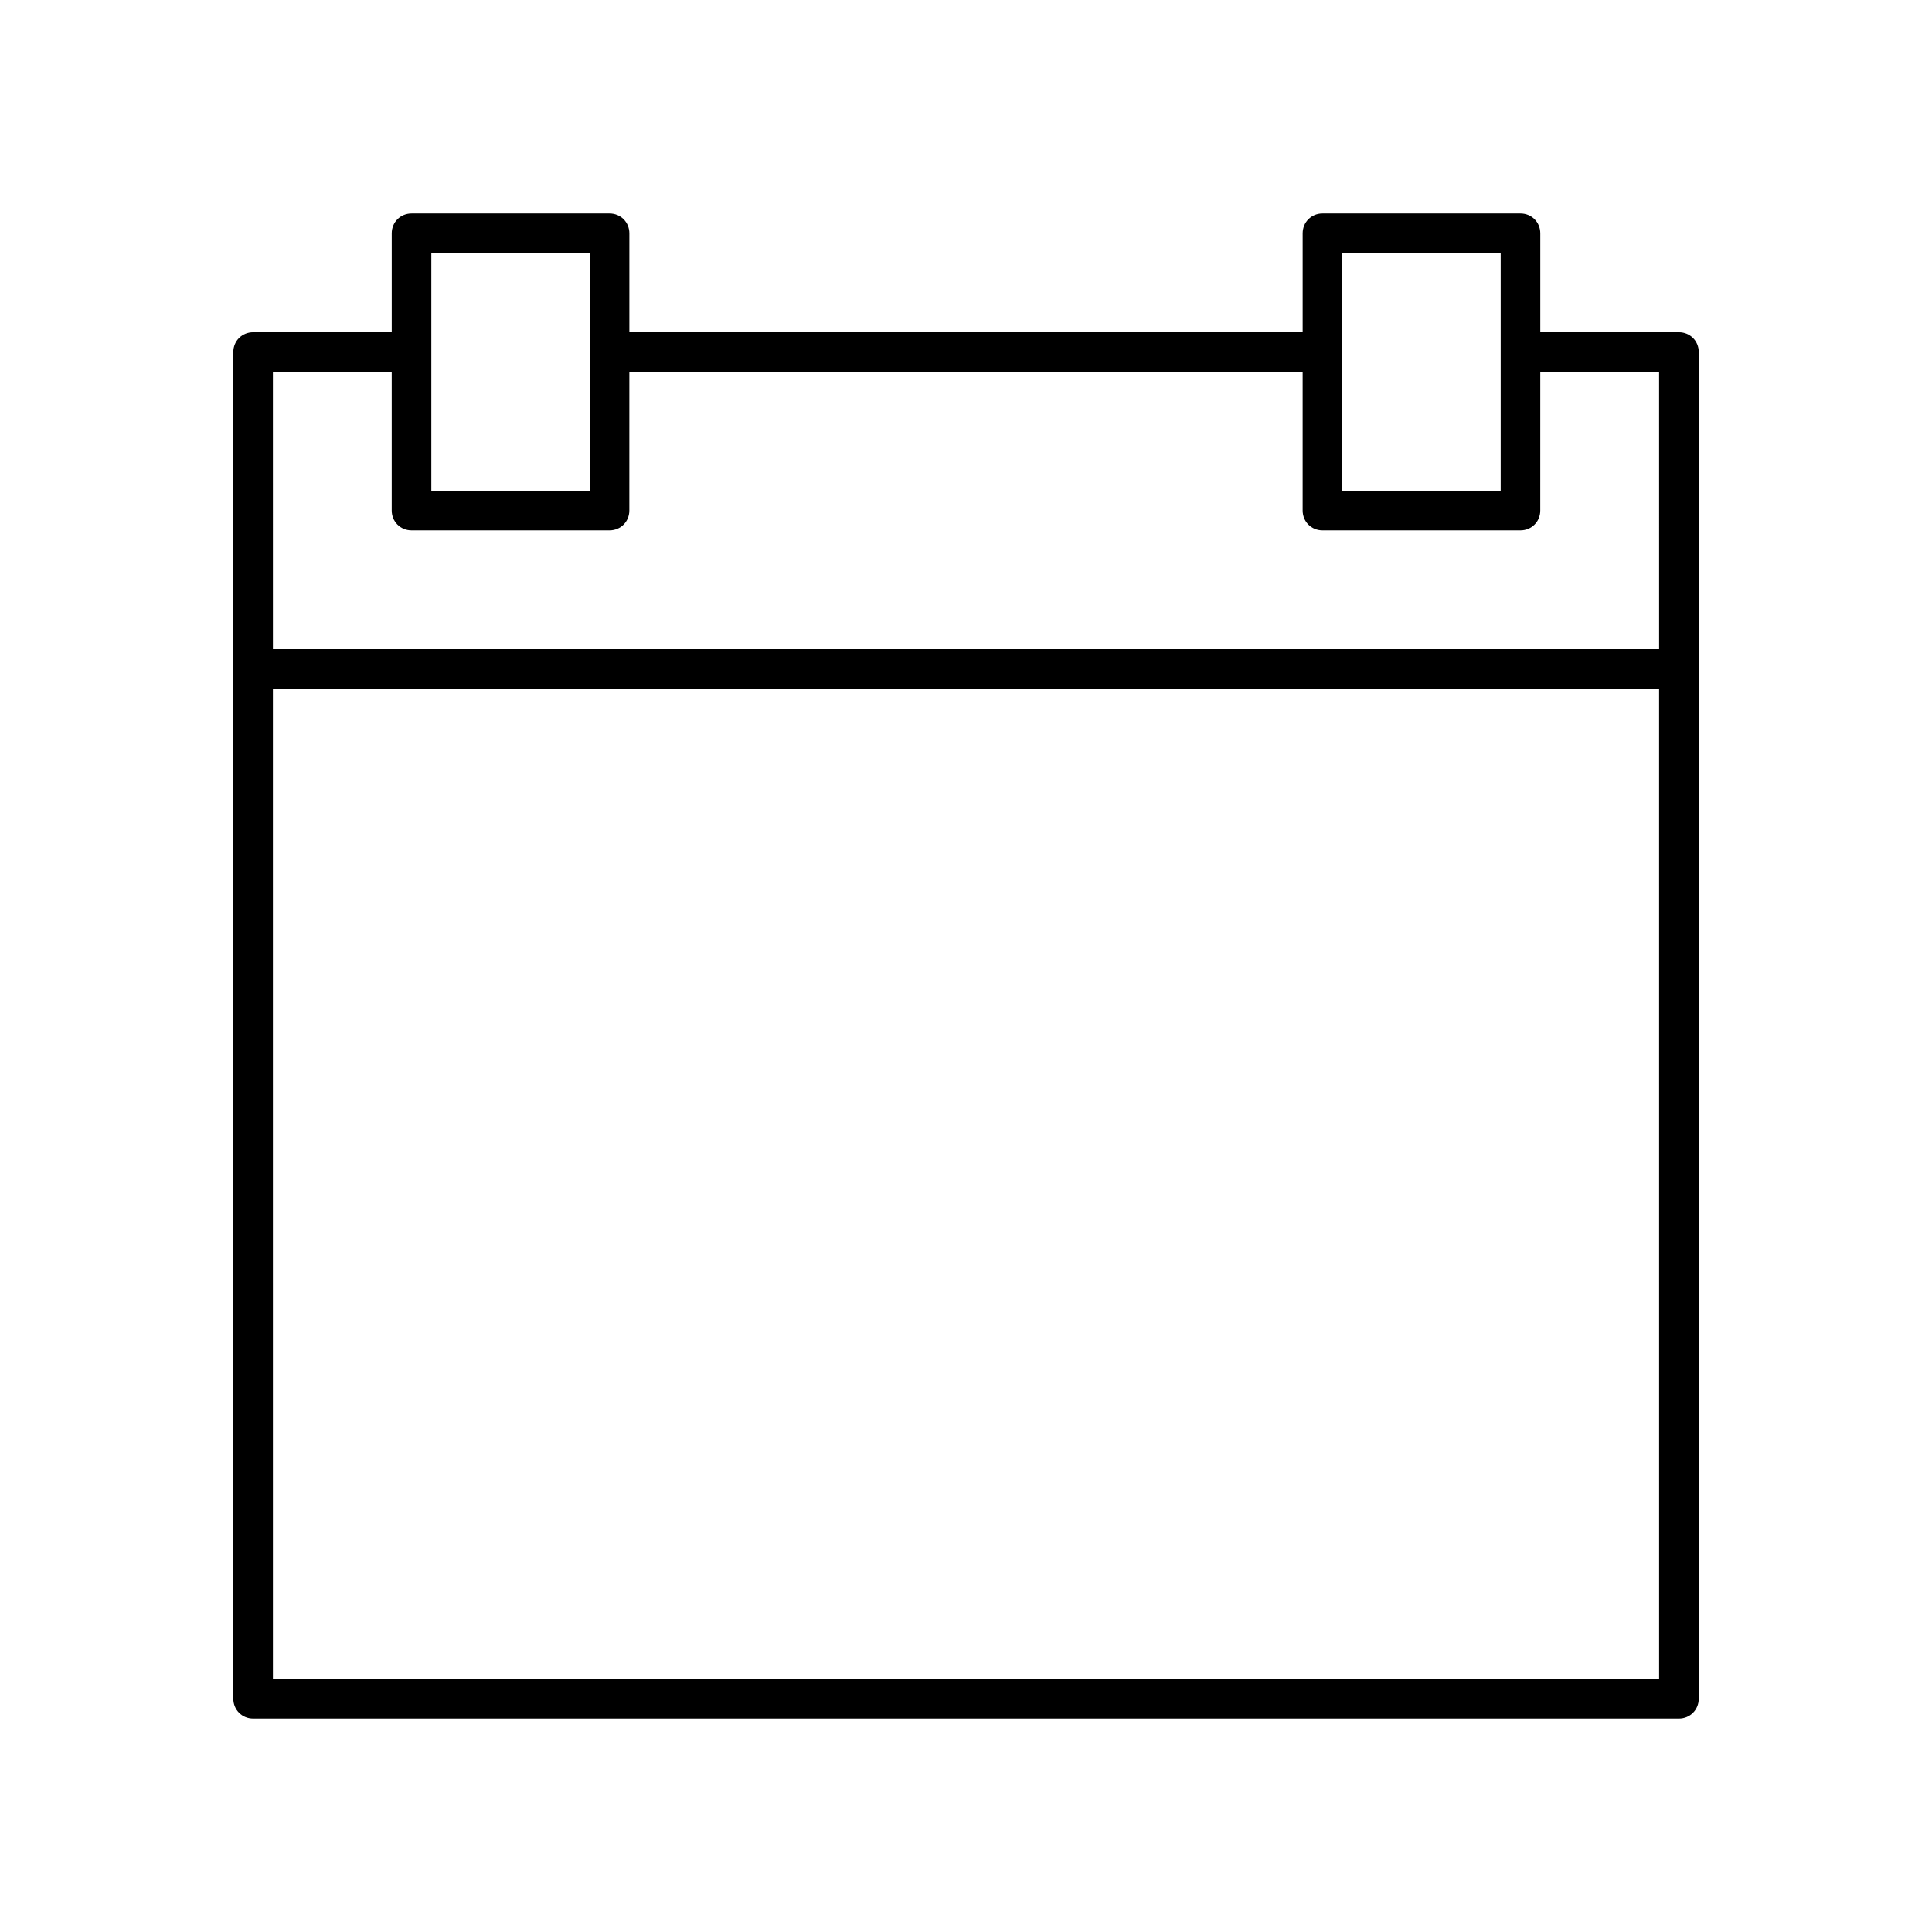
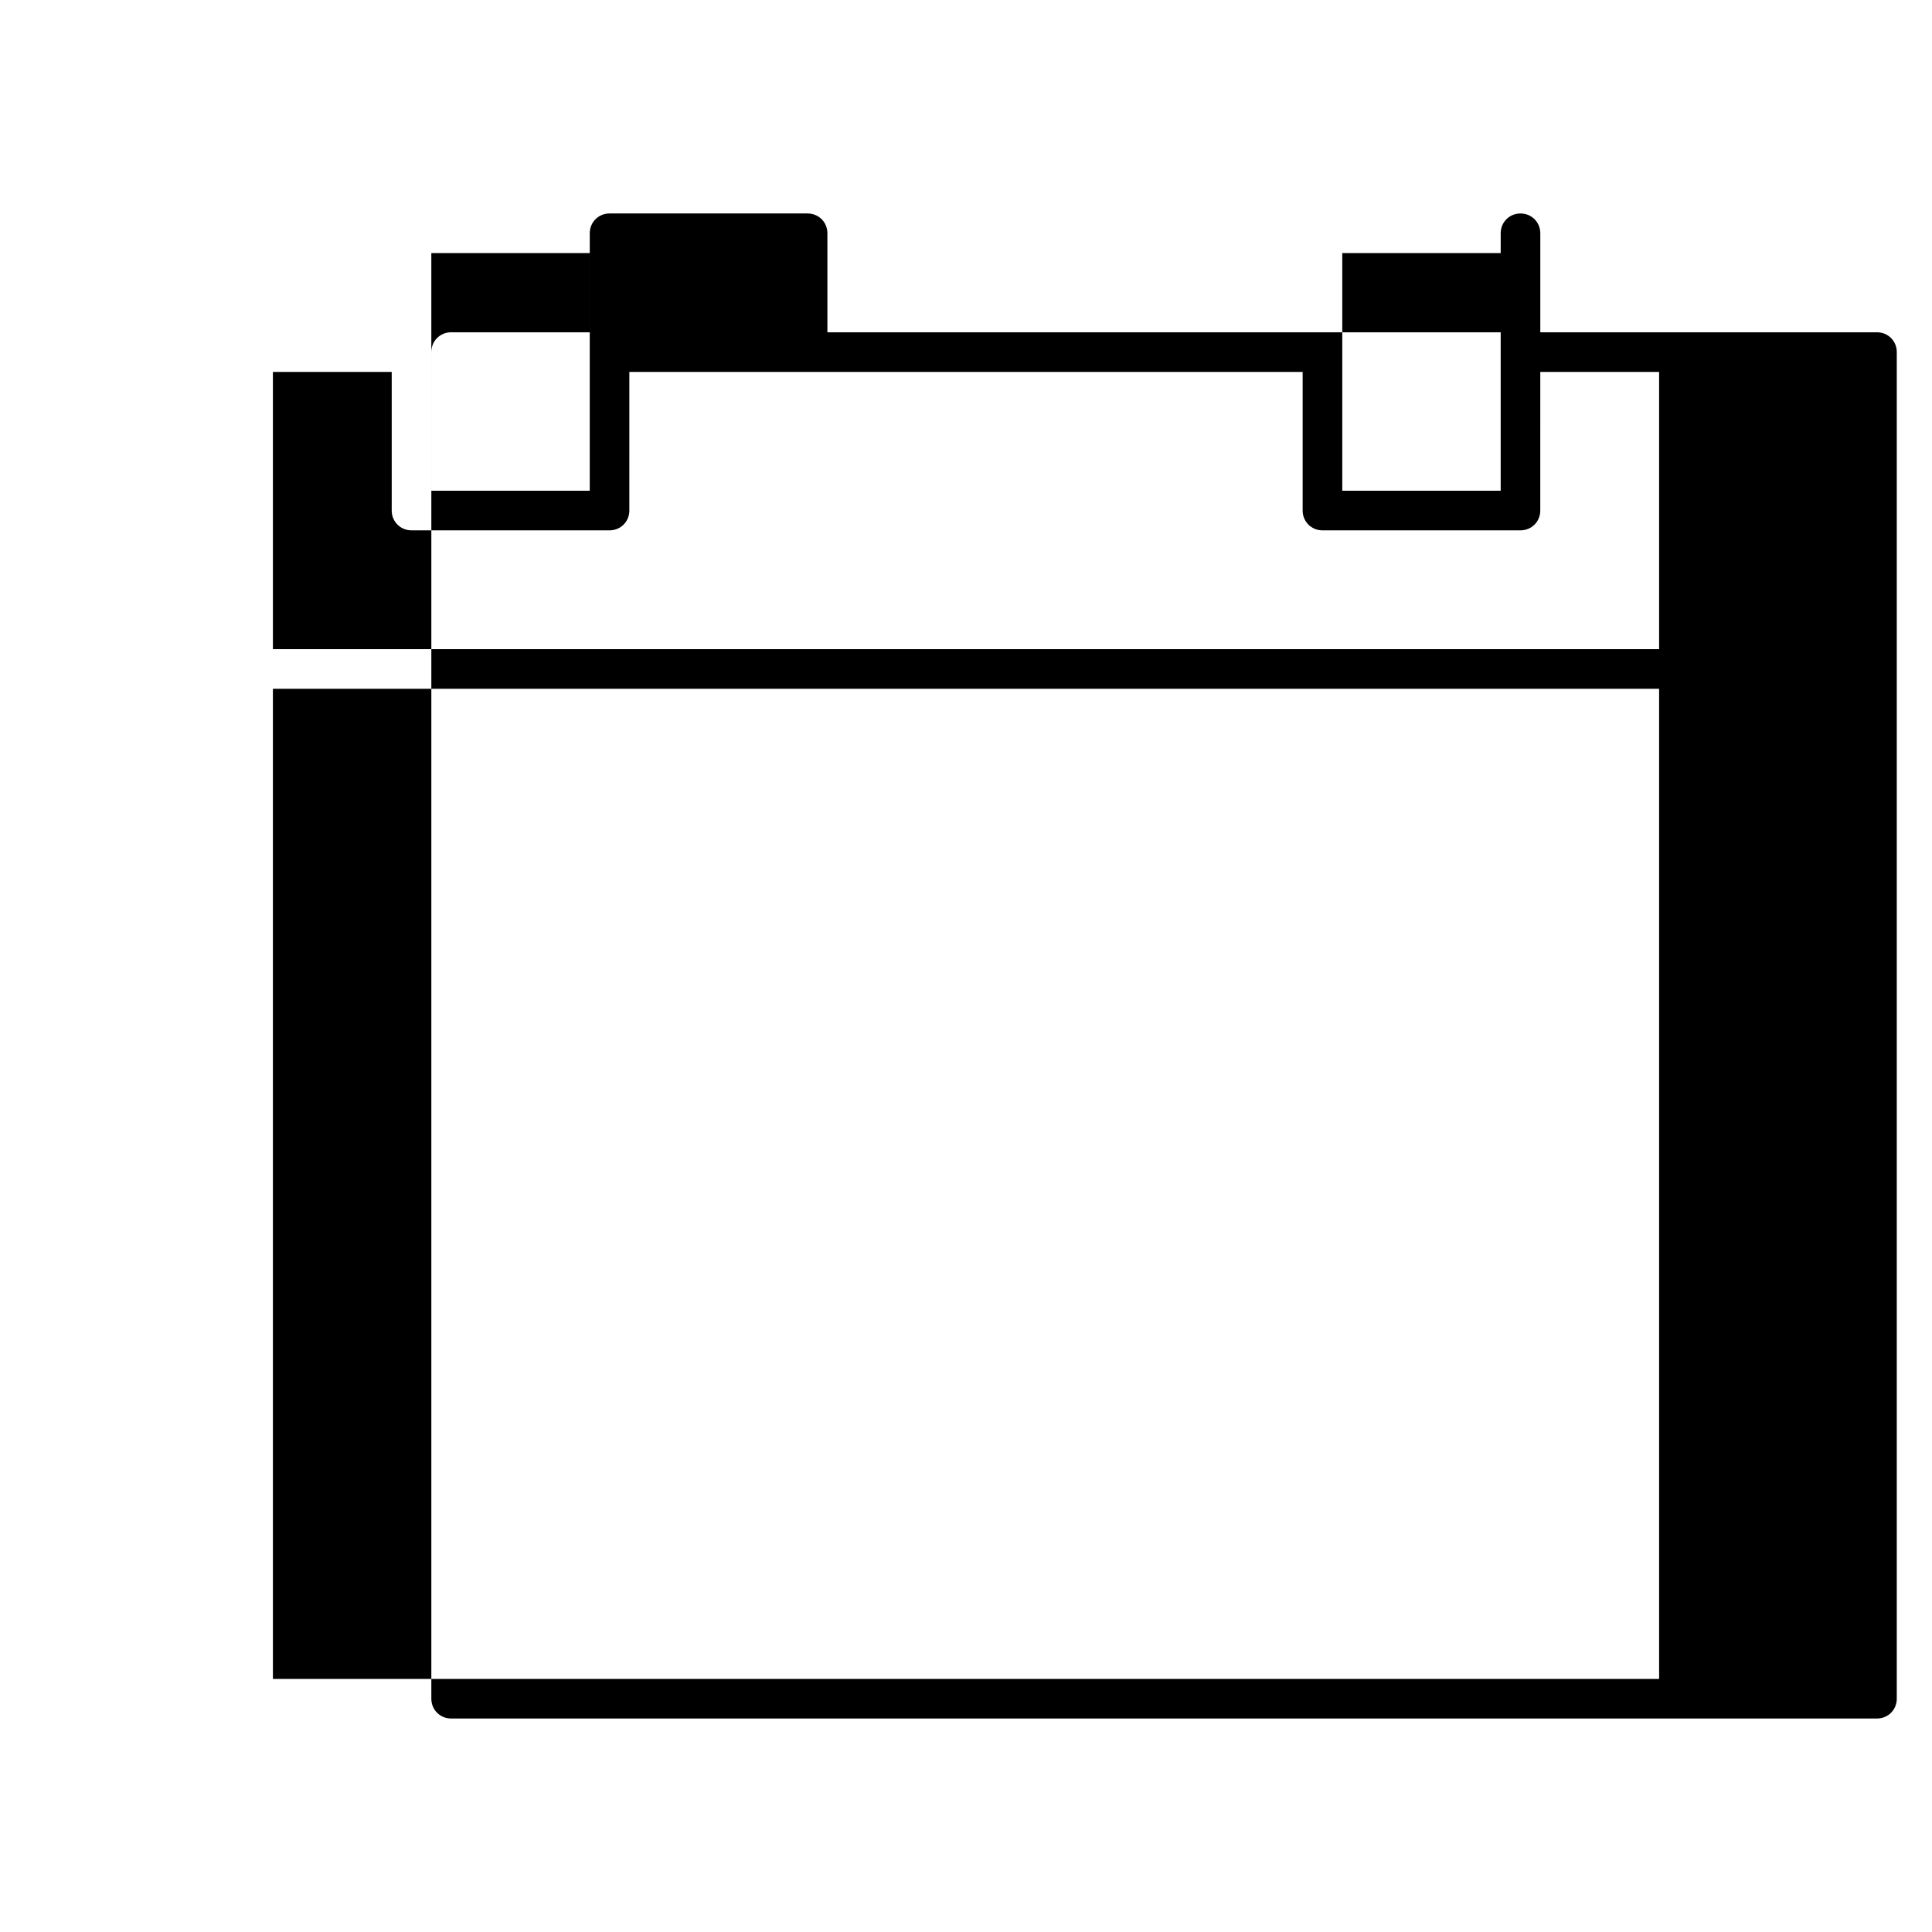
<svg xmlns="http://www.w3.org/2000/svg" fill="#000000" width="800px" height="800px" version="1.1" viewBox="144 144 512 512">
-   <path d="m588.93 232.06h-36.734v-26.242c0-2.938-2.309-5.246-5.25-5.246h-52.48c-2.938 0-5.246 2.309-5.246 5.246v26.242h-178.43v-26.242c0-2.938-2.309-5.246-5.246-5.246h-52.48c-2.941 0-5.25 2.309-5.25 5.246v26.242h-36.734c-2.938 0-5.25 2.309-5.25 5.246v356.87c0 2.938 2.312 5.246 5.25 5.246h377.86c2.938 0 5.246-2.309 5.246-5.246v-356.87c0.004-2.938-2.305-5.246-5.246-5.246zm-89.215-20.992h41.984v62.977h-41.984zm-241.41 0h41.984v62.977h-41.984zm325.38 377.86h-367.36l-0.004-262.4h367.36zm0-272.89h-367.36l-0.004-73.473h31.488v36.734c0 2.938 2.309 5.246 5.246 5.246h52.48c2.938 0 5.246-2.309 5.246-5.246l0.004-36.734h178.43v36.734c0 2.938 2.309 5.246 5.246 5.246h52.48c2.938 0 5.246-2.309 5.246-5.246l0.004-36.734h31.488z" />
+   <path d="m588.93 232.06h-36.734v-26.242c0-2.938-2.309-5.246-5.25-5.246c-2.938 0-5.246 2.309-5.246 5.246v26.242h-178.43v-26.242c0-2.938-2.309-5.246-5.246-5.246h-52.48c-2.941 0-5.25 2.309-5.25 5.246v26.242h-36.734c-2.938 0-5.25 2.309-5.25 5.246v356.87c0 2.938 2.312 5.246 5.25 5.246h377.86c2.938 0 5.246-2.309 5.246-5.246v-356.87c0.004-2.938-2.305-5.246-5.246-5.246zm-89.215-20.992h41.984v62.977h-41.984zm-241.41 0h41.984v62.977h-41.984zm325.38 377.86h-367.36l-0.004-262.4h367.36zm0-272.89h-367.36l-0.004-73.473h31.488v36.734c0 2.938 2.309 5.246 5.246 5.246h52.48c2.938 0 5.246-2.309 5.246-5.246l0.004-36.734h178.43v36.734c0 2.938 2.309 5.246 5.246 5.246h52.48c2.938 0 5.246-2.309 5.246-5.246l0.004-36.734h31.488z" />
</svg>